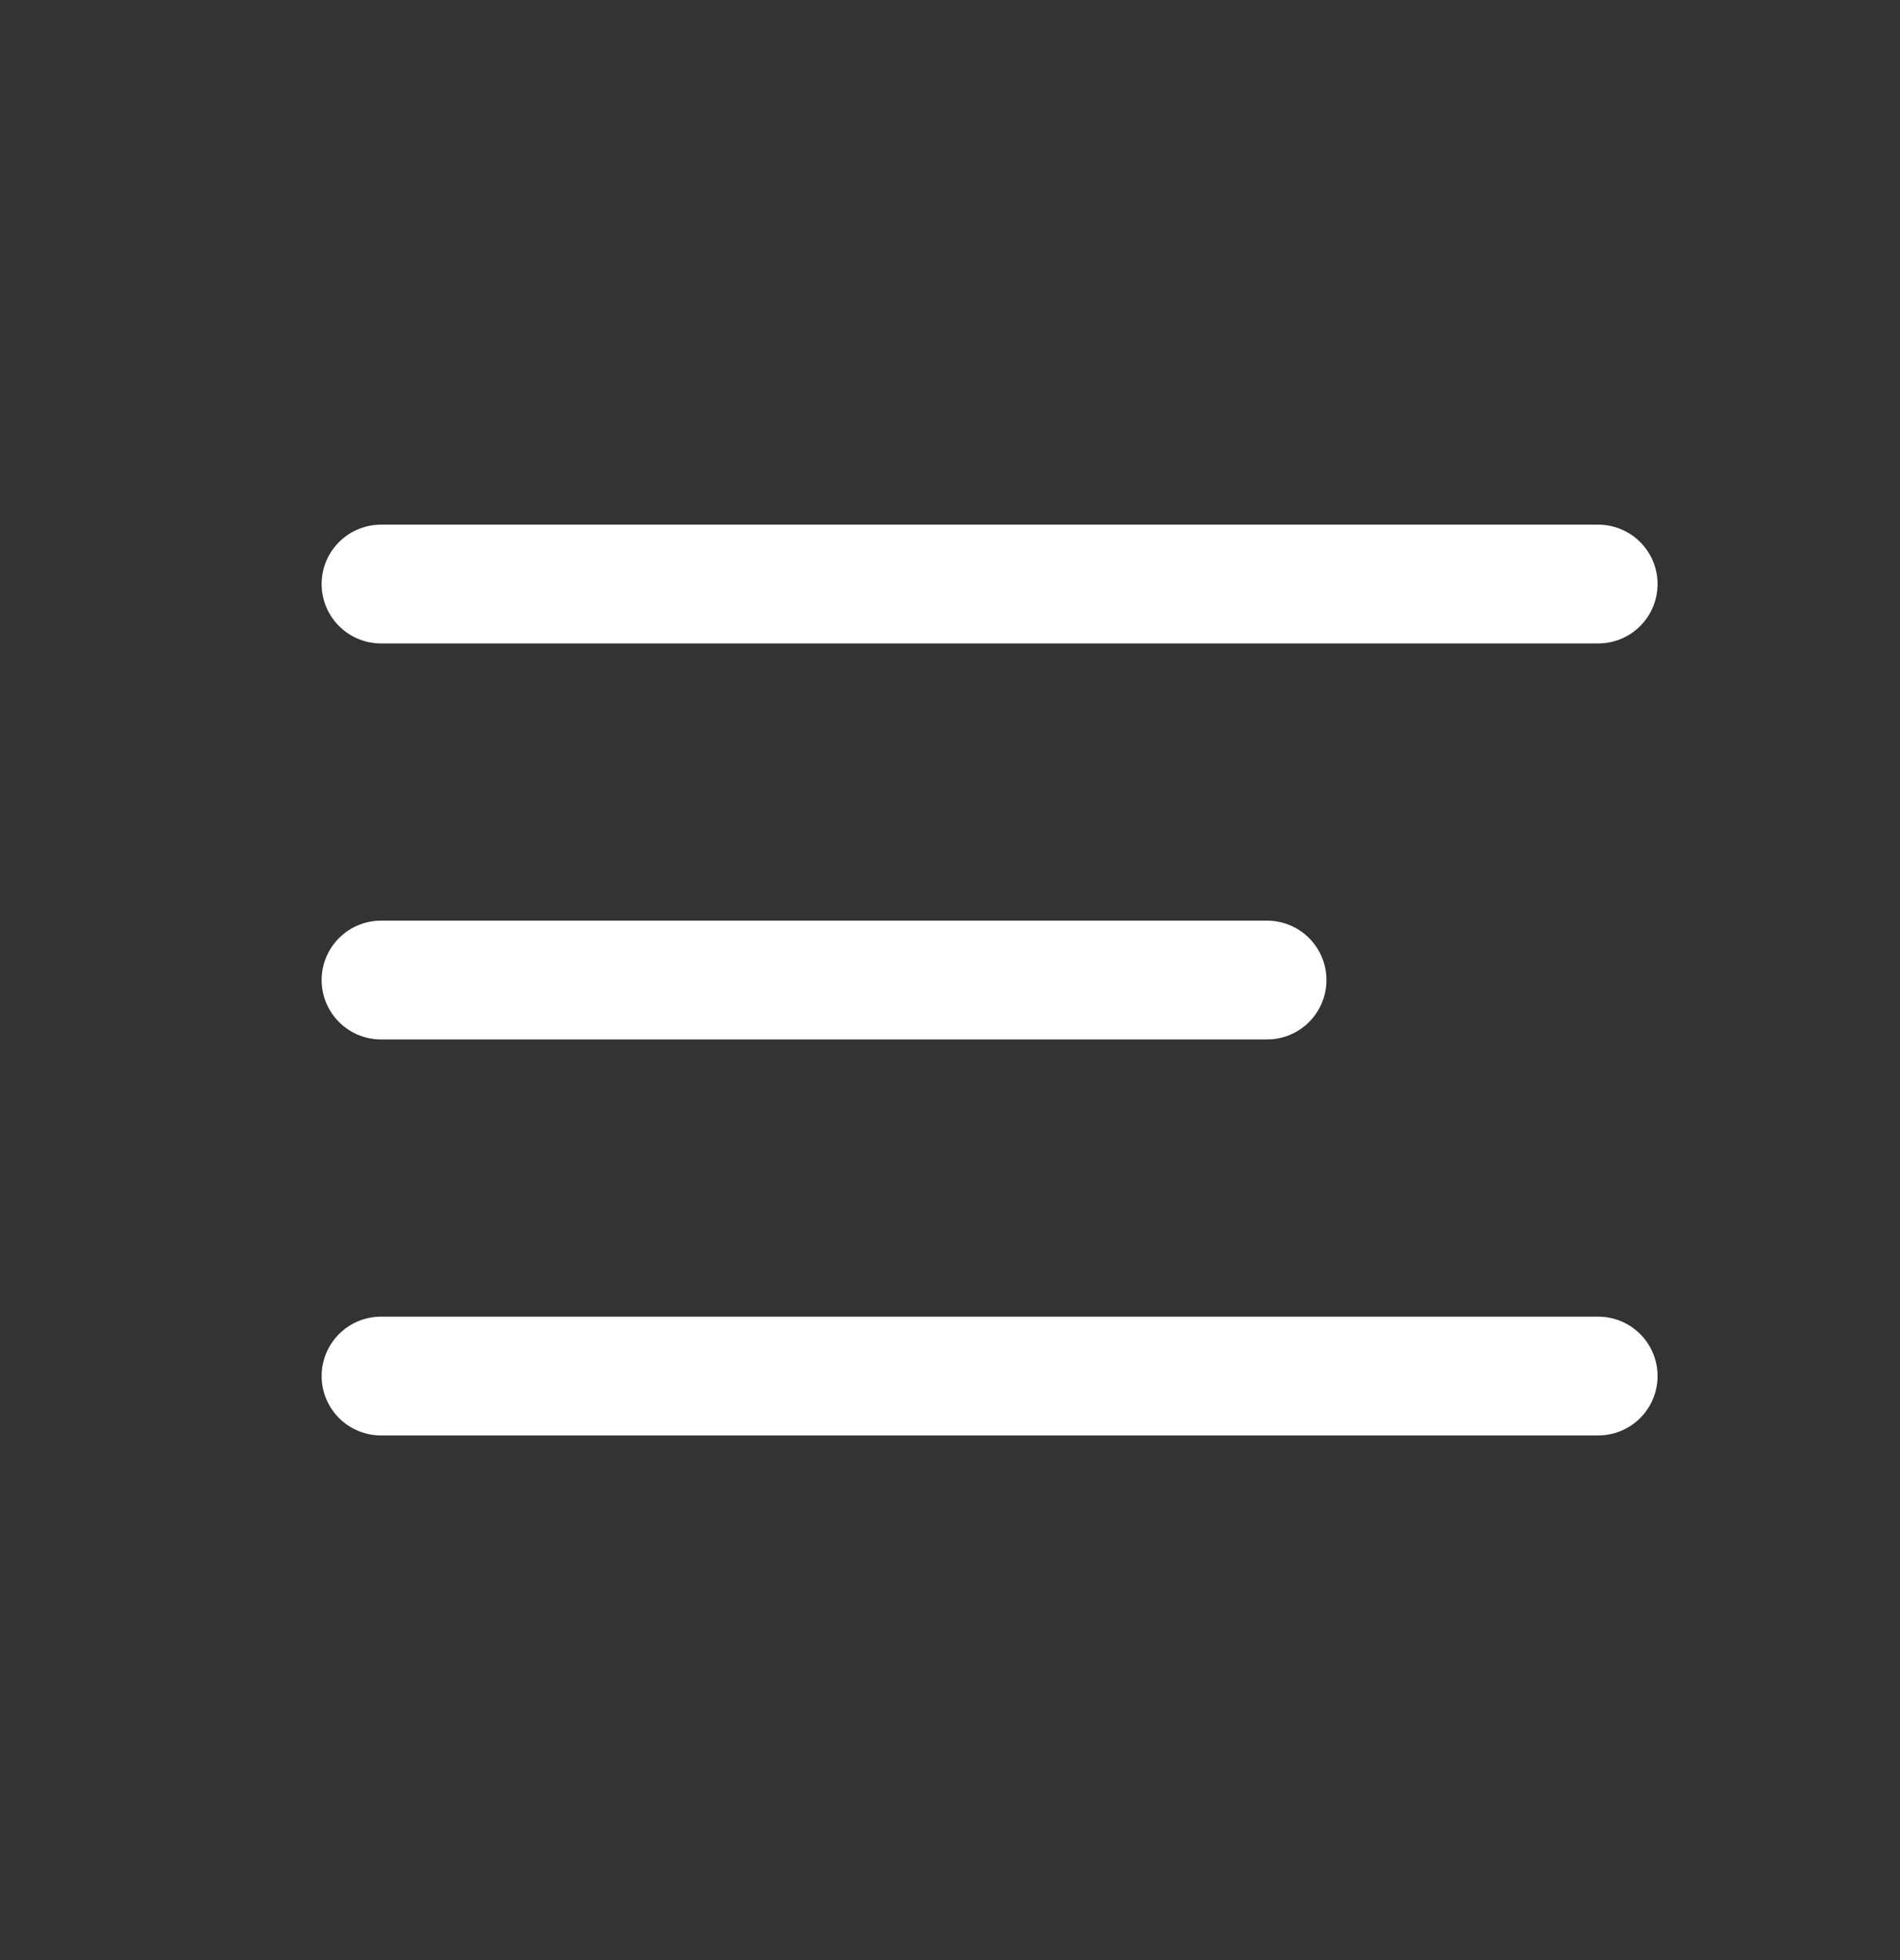
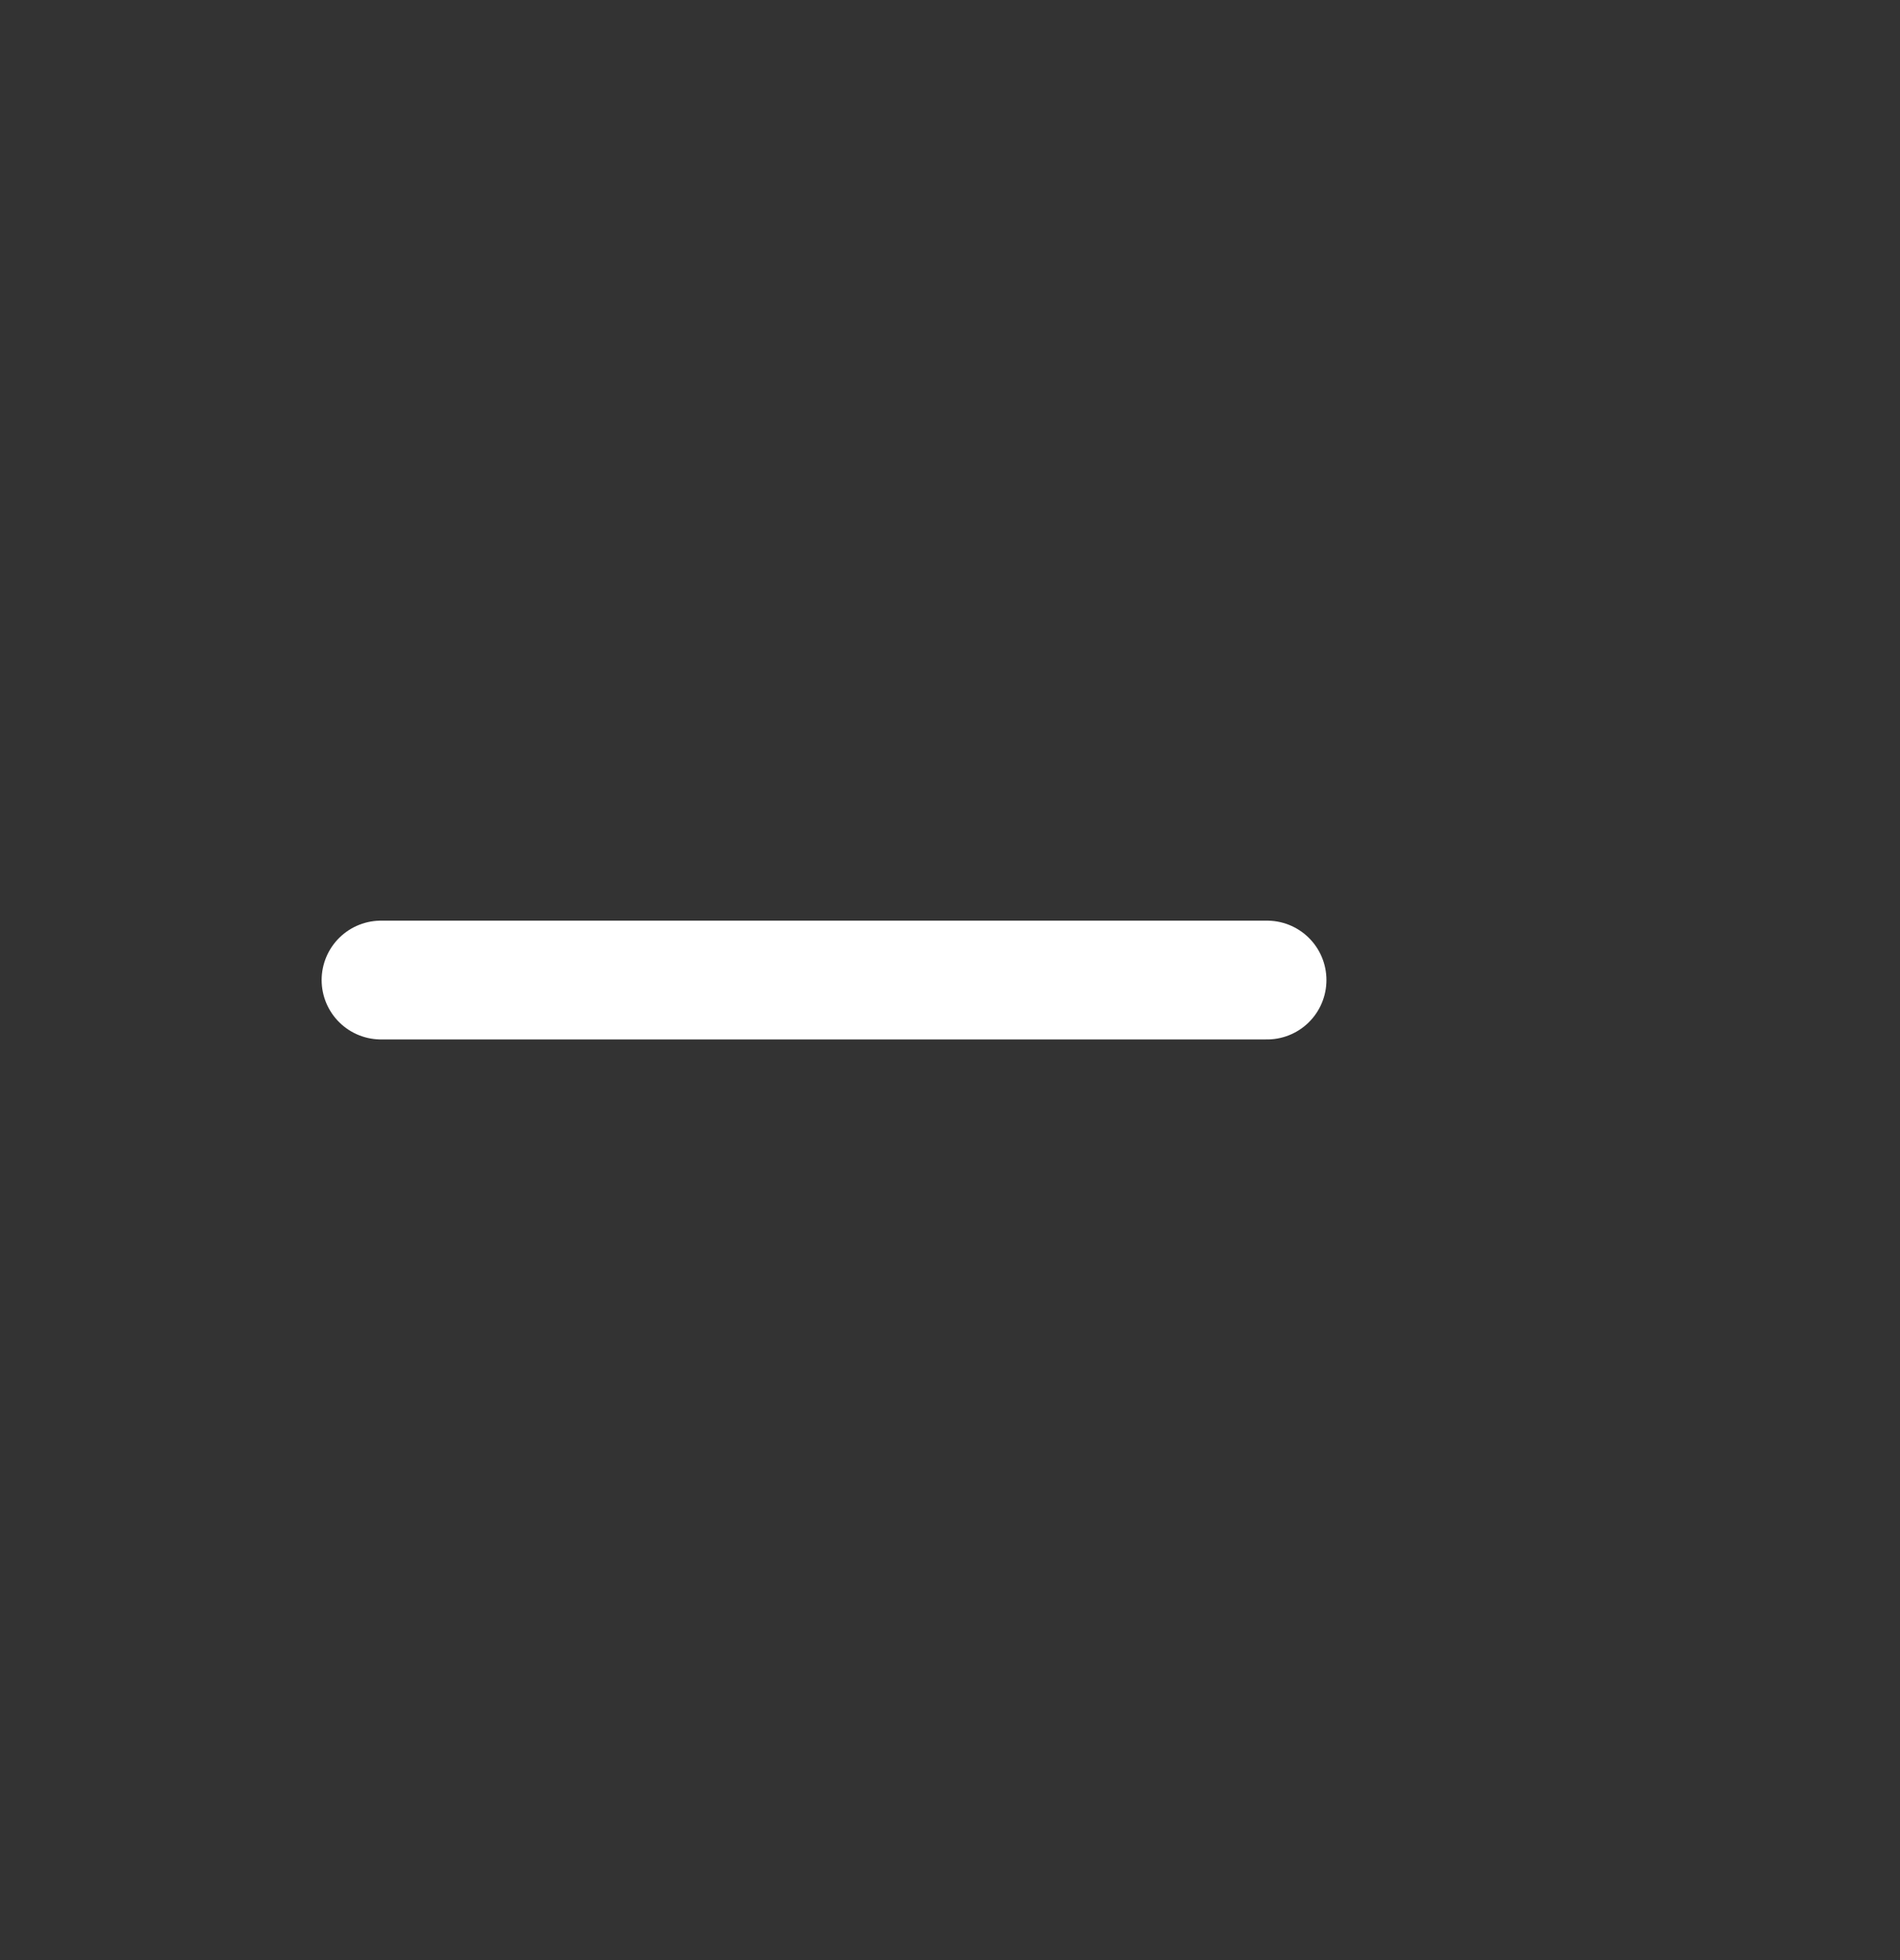
<svg xmlns="http://www.w3.org/2000/svg" width="32" height="33" viewBox="0 0 32 33" fill="none">
  <rect x="0" y="0" width="32" height="33" fill="#333333" stroke="none" />
-   <path d="M6.417 23.167H26.917" stroke="white" stroke-width="2" stroke-linecap="round" />
  <path d="M6.417 16.5H21.34" stroke="white" stroke-width="2" stroke-linecap="round" />
-   <path d="M6.417 9.833H26.917" stroke="white" stroke-width="2" stroke-linecap="round" />
</svg>